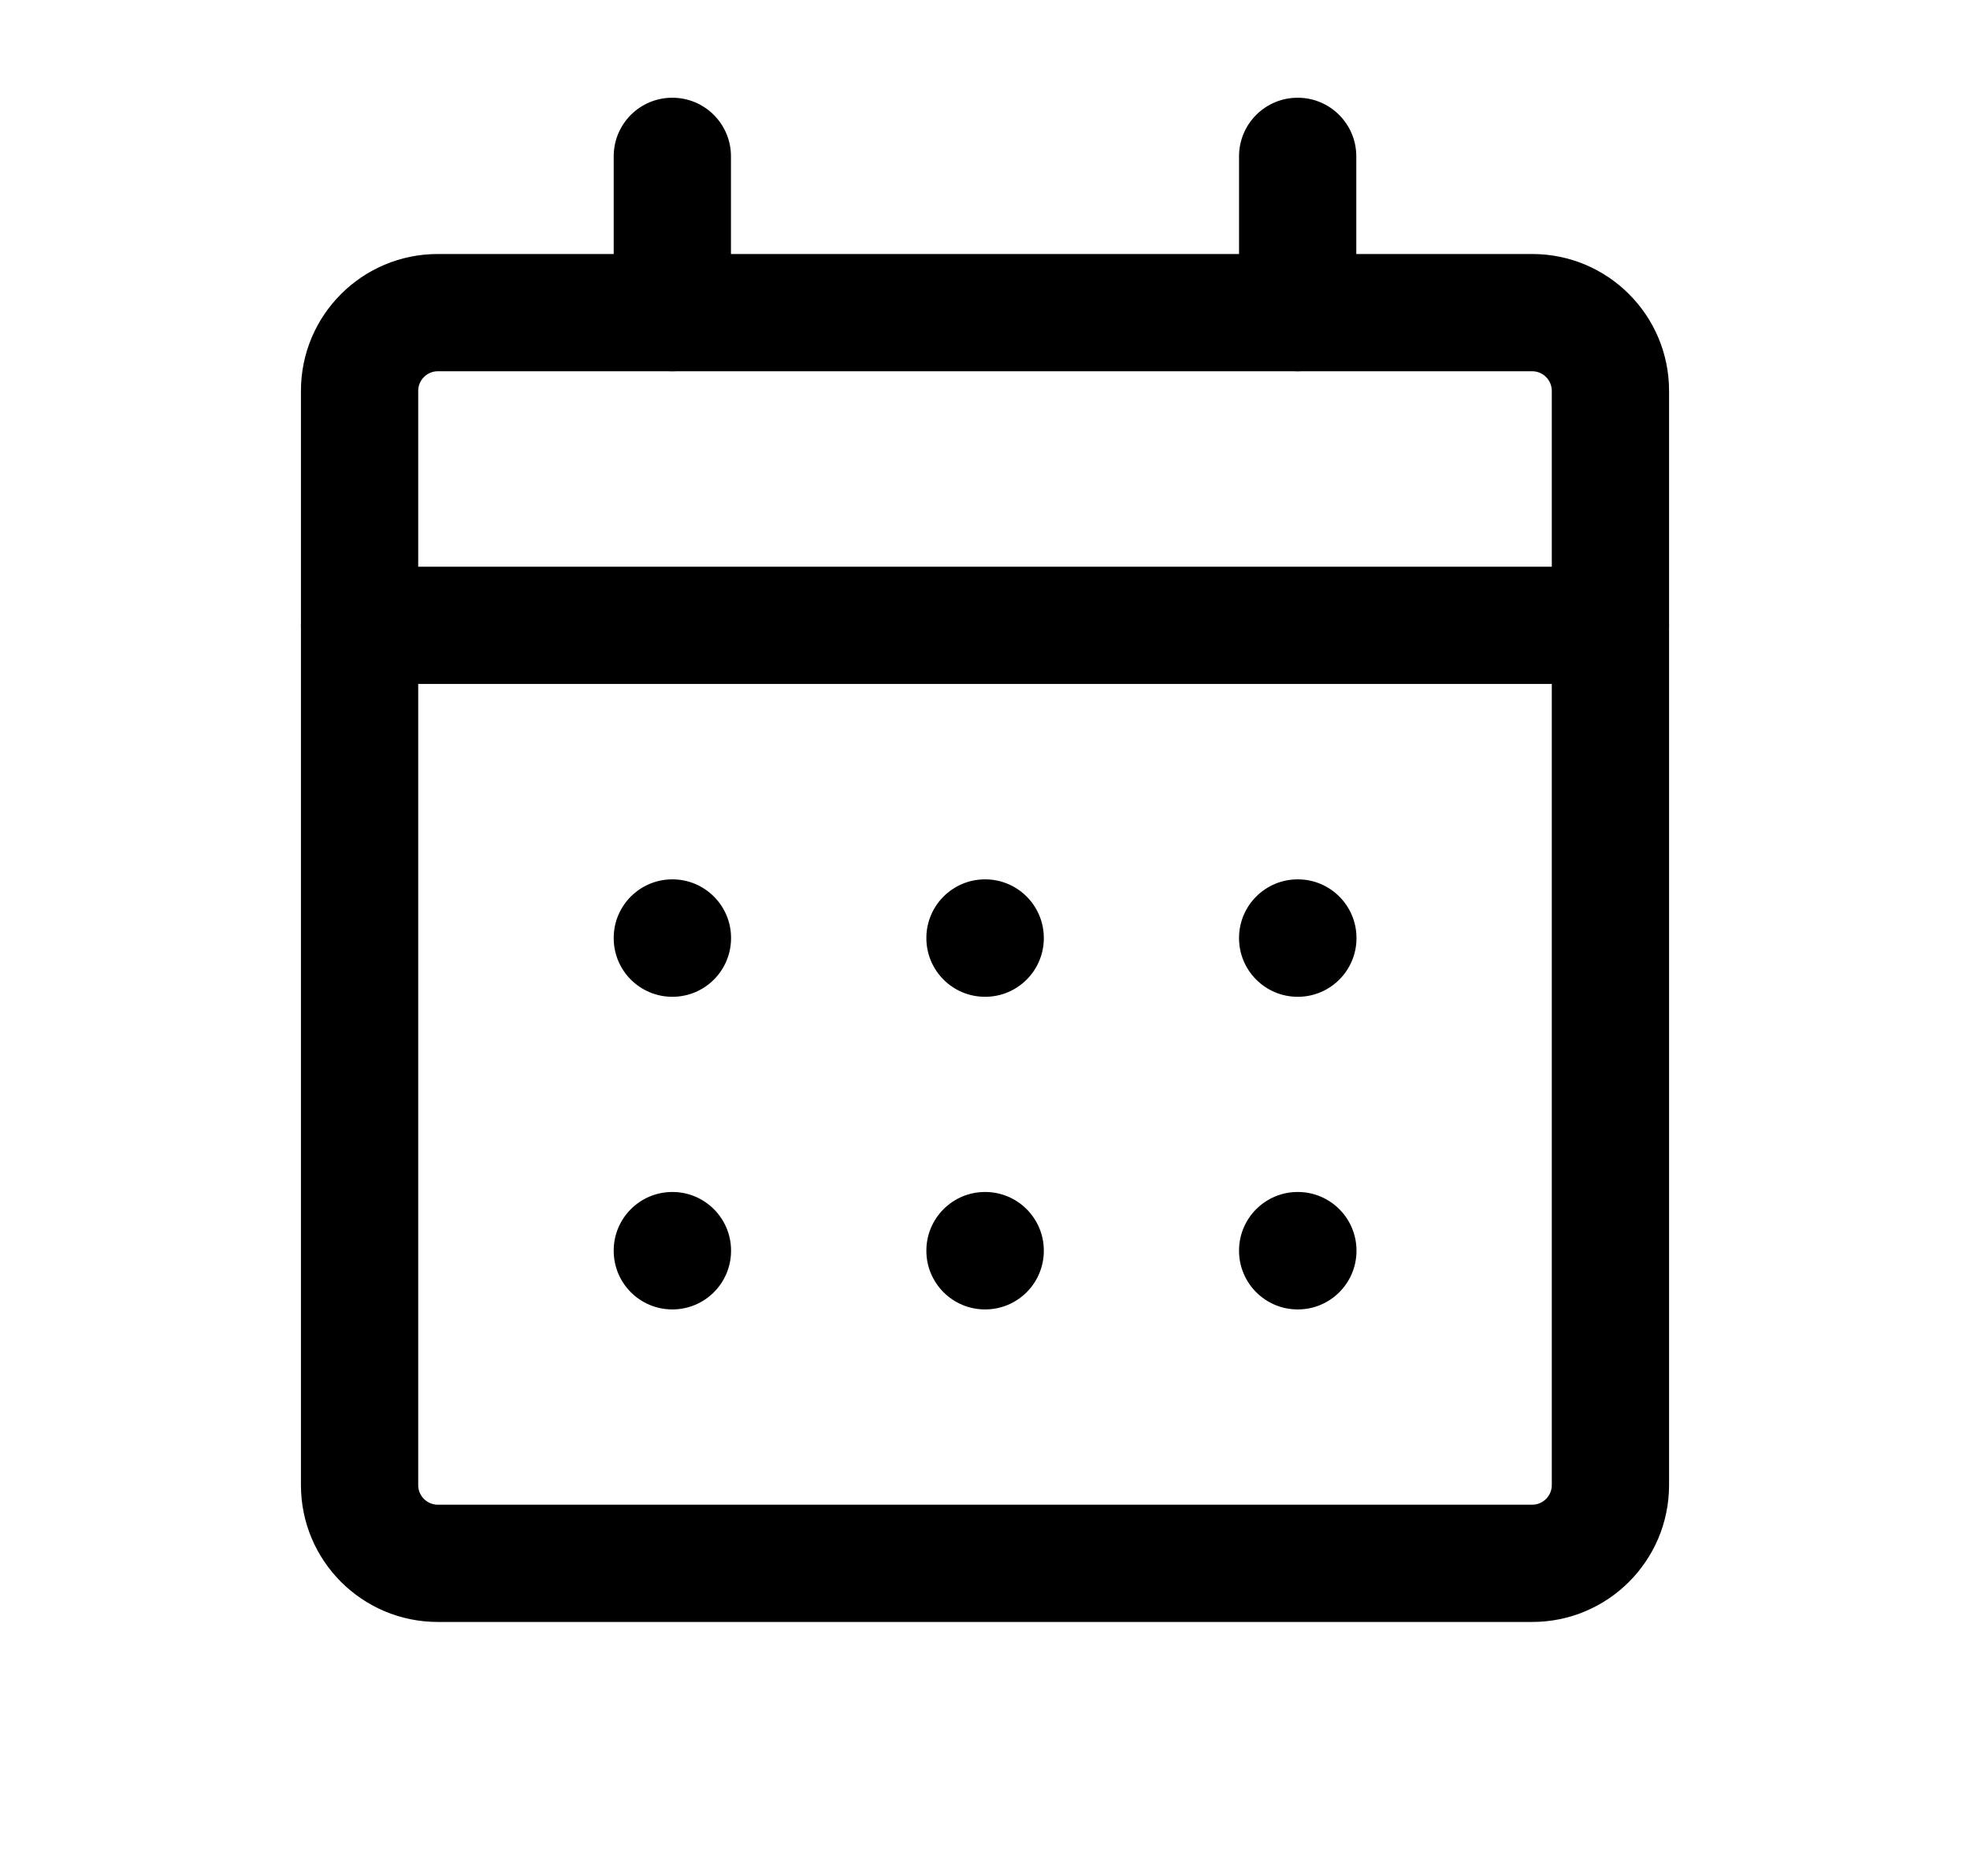
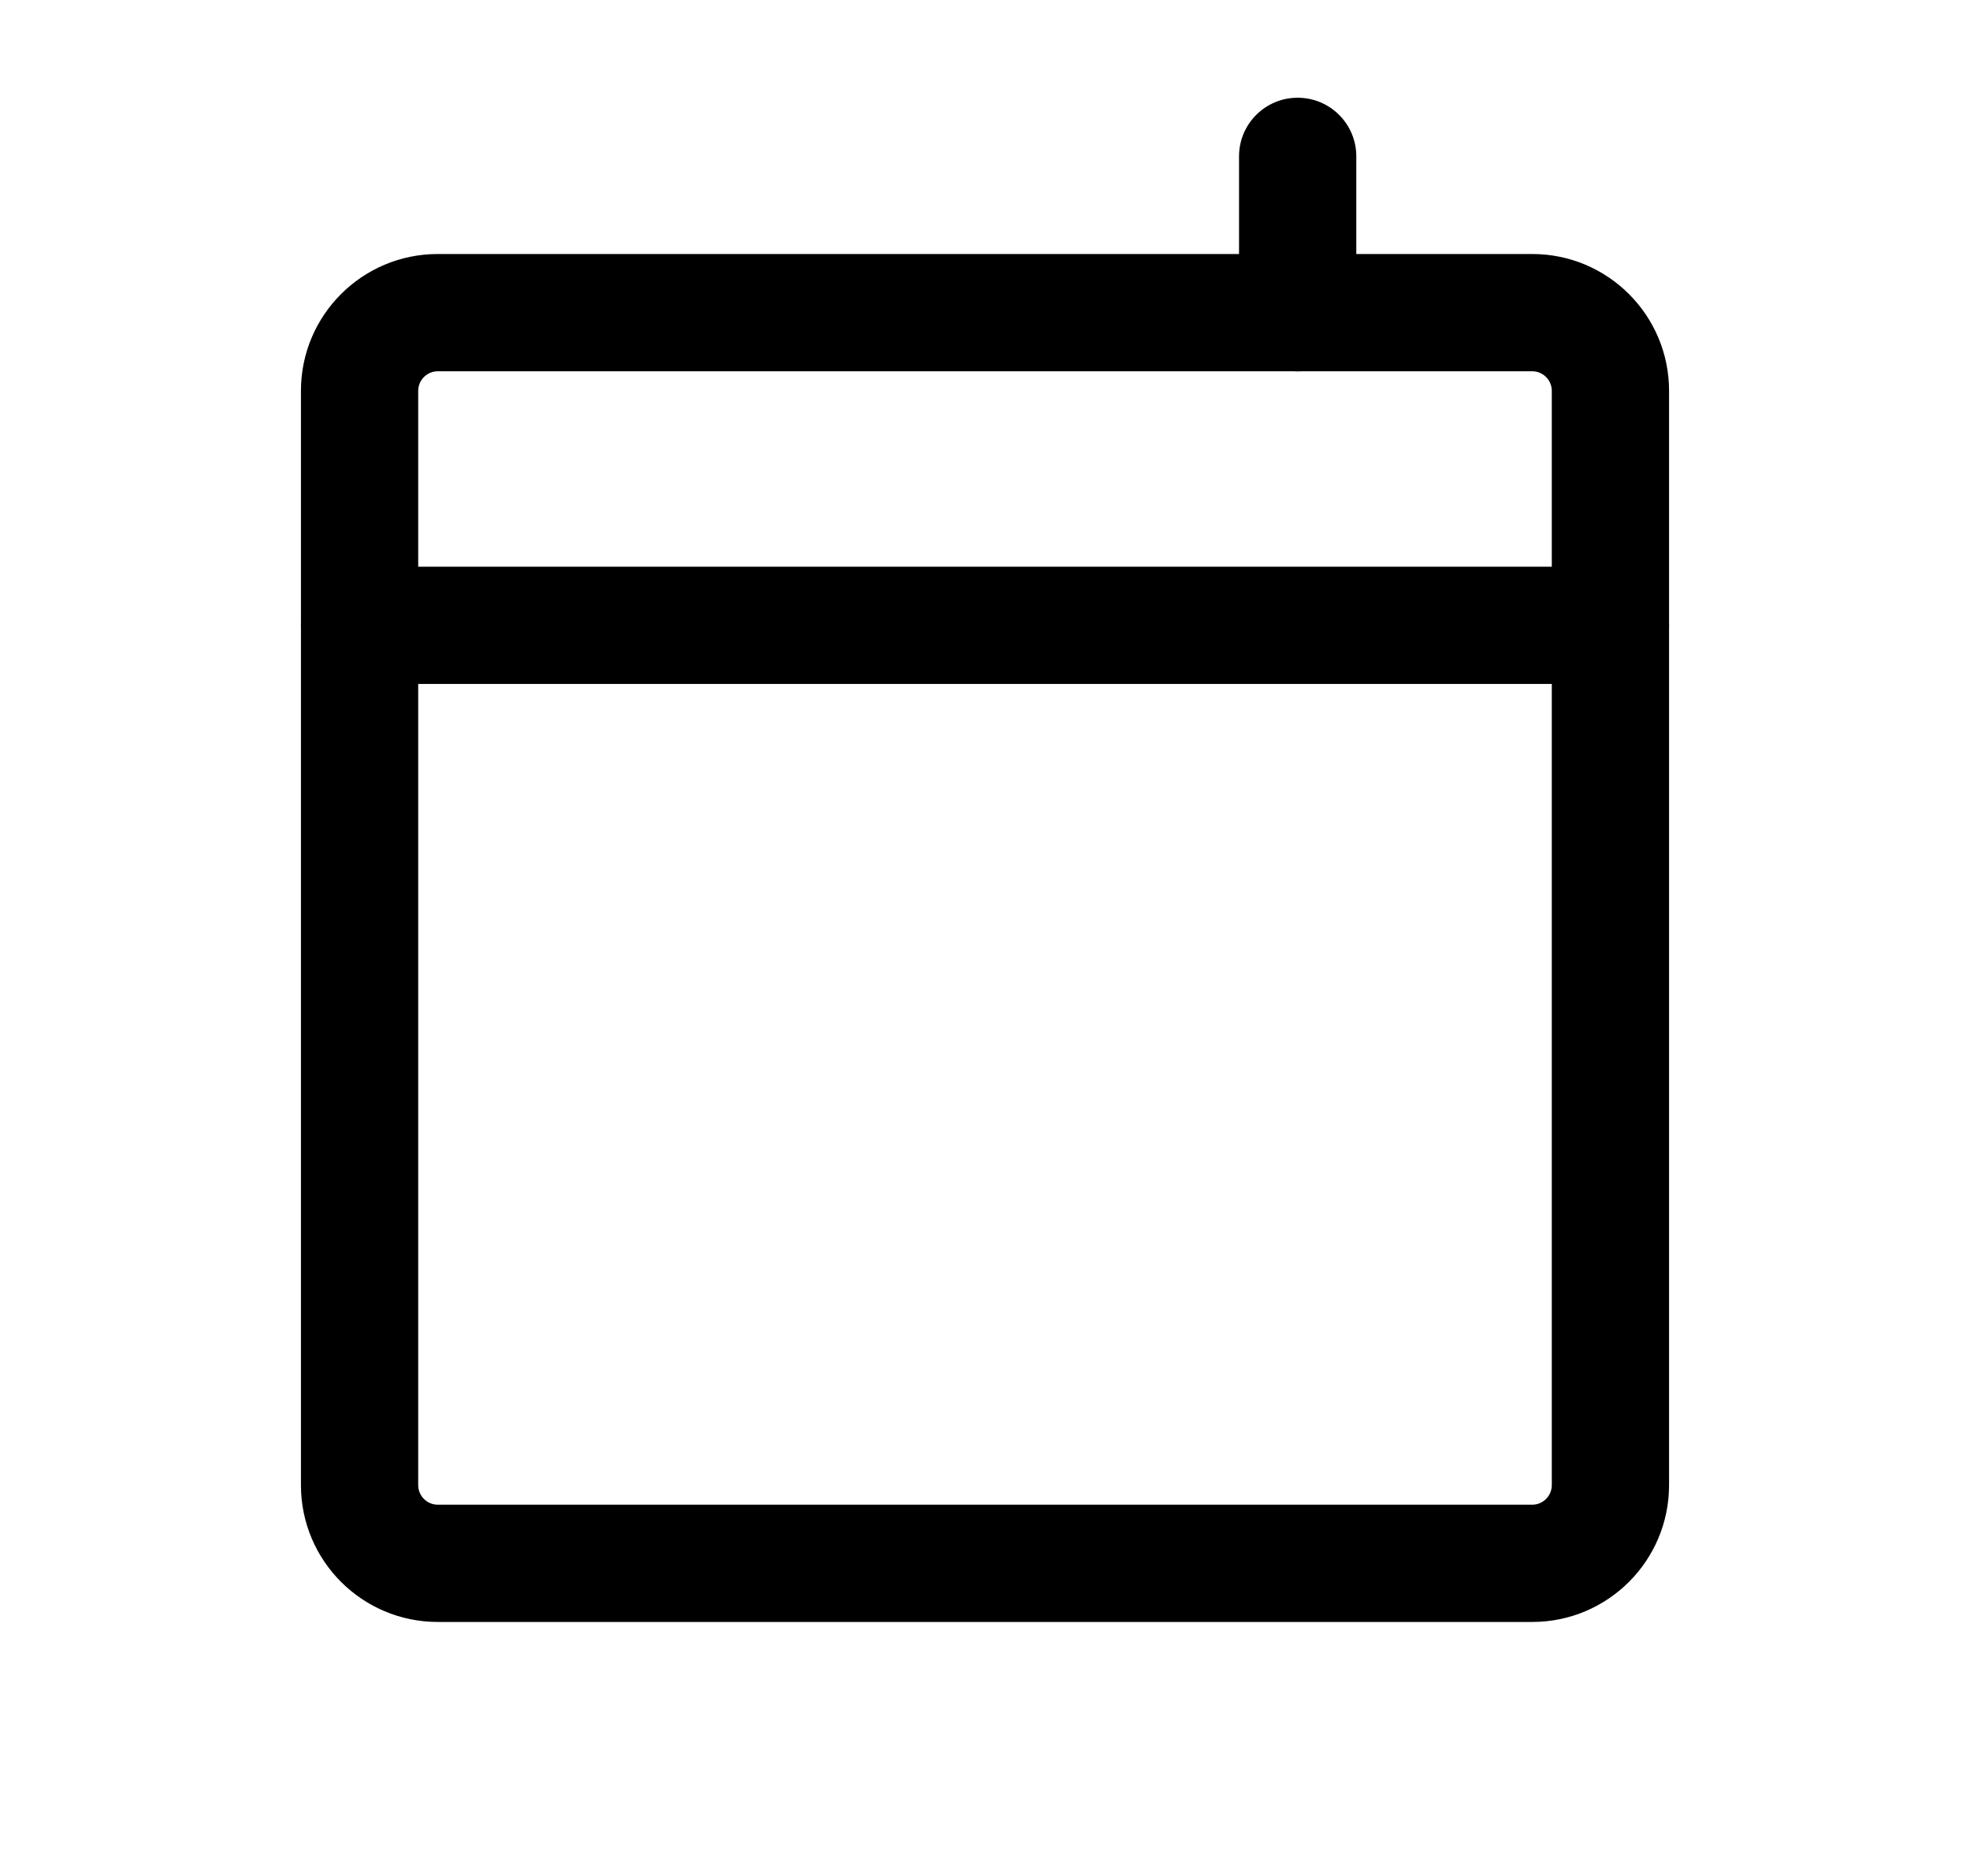
<svg xmlns="http://www.w3.org/2000/svg" width="21" height="20" viewBox="0 0 21 20" fill="none">
  <path fill-rule="evenodd" clip-rule="evenodd" d="M3.208 4.167C3.208 3.361 3.861 2.708 4.667 2.708H16.333C17.139 2.708 17.792 3.361 17.792 4.167V15.833C17.792 16.639 17.139 17.292 16.333 17.292H4.667C3.861 17.292 3.208 16.639 3.208 15.833V4.167ZM4.667 3.958C4.552 3.958 4.458 4.052 4.458 4.167V15.833C4.458 15.948 4.552 16.042 4.667 16.042H16.333C16.448 16.042 16.542 15.948 16.542 15.833V4.167C16.542 4.052 16.448 3.958 16.333 3.958H4.667Z" fill="black" />
-   <path d="M13.833 13.333H13.835V13.335H13.833V13.333Z" fill="black" />
  <path d="M10.5 13.333H10.502V13.335H10.5V13.333Z" fill="black" />
  <path d="M7.167 13.333H7.168V13.335H7.167V13.333Z" fill="black" />
  <path d="M13.833 10H13.835V10.002H13.833V10Z" fill="black" />
  <path d="M10.5 10H10.502V10.002H10.5V10Z" fill="black" />
  <path d="M7.167 10H7.168V10.002H7.167V10Z" fill="black" />
-   <path fill-rule="evenodd" clip-rule="evenodd" d="M6.542 10C6.542 9.655 6.821 9.375 7.167 9.375H7.168C7.513 9.375 7.793 9.655 7.793 10V10.002C7.793 10.347 7.513 10.627 7.168 10.627H7.167C6.821 10.627 6.542 10.347 6.542 10.002V10ZM9.875 10C9.875 9.655 10.155 9.375 10.5 9.375H10.502C10.847 9.375 11.127 9.655 11.127 10V10.002C11.127 10.347 10.847 10.627 10.502 10.627H10.5C10.155 10.627 9.875 10.347 9.875 10.002V10ZM13.208 10C13.208 9.655 13.488 9.375 13.833 9.375H13.835C14.18 9.375 14.46 9.655 14.46 10V10.002C14.46 10.347 14.18 10.627 13.835 10.627H13.833C13.488 10.627 13.208 10.347 13.208 10.002V10ZM6.542 13.333C6.542 12.988 6.821 12.708 7.167 12.708H7.168C7.513 12.708 7.793 12.988 7.793 13.333V13.335C7.793 13.68 7.513 13.96 7.168 13.96H7.167C6.821 13.96 6.542 13.68 6.542 13.335V13.333ZM9.875 13.333C9.875 12.988 10.155 12.708 10.5 12.708H10.502C10.847 12.708 11.127 12.988 11.127 13.333V13.335C11.127 13.68 10.847 13.96 10.502 13.96H10.5C10.155 13.96 9.875 13.68 9.875 13.335V13.333ZM13.208 13.333C13.208 12.988 13.488 12.708 13.833 12.708H13.835C14.18 12.708 14.46 12.988 14.46 13.333V13.335C14.46 13.68 14.18 13.96 13.835 13.96H13.833C13.488 13.96 13.208 13.68 13.208 13.335V13.333Z" fill="black" />
  <path fill-rule="evenodd" clip-rule="evenodd" d="M3.208 6.667C3.208 6.321 3.488 6.042 3.833 6.042H17.167C17.512 6.042 17.792 6.321 17.792 6.667C17.792 7.012 17.512 7.292 17.167 7.292H3.833C3.488 7.292 3.208 7.012 3.208 6.667Z" fill="black" />
  <path fill-rule="evenodd" clip-rule="evenodd" d="M13.833 1.042C14.178 1.042 14.458 1.321 14.458 1.667V3.333C14.458 3.678 14.178 3.958 13.833 3.958C13.488 3.958 13.208 3.678 13.208 3.333V1.667C13.208 1.321 13.488 1.042 13.833 1.042Z" fill="black" />
-   <path fill-rule="evenodd" clip-rule="evenodd" d="M7.167 1.042C7.512 1.042 7.792 1.321 7.792 1.667V3.333C7.792 3.678 7.512 3.958 7.167 3.958C6.821 3.958 6.542 3.678 6.542 3.333V1.667C6.542 1.321 6.821 1.042 7.167 1.042Z" fill="black" />
</svg>